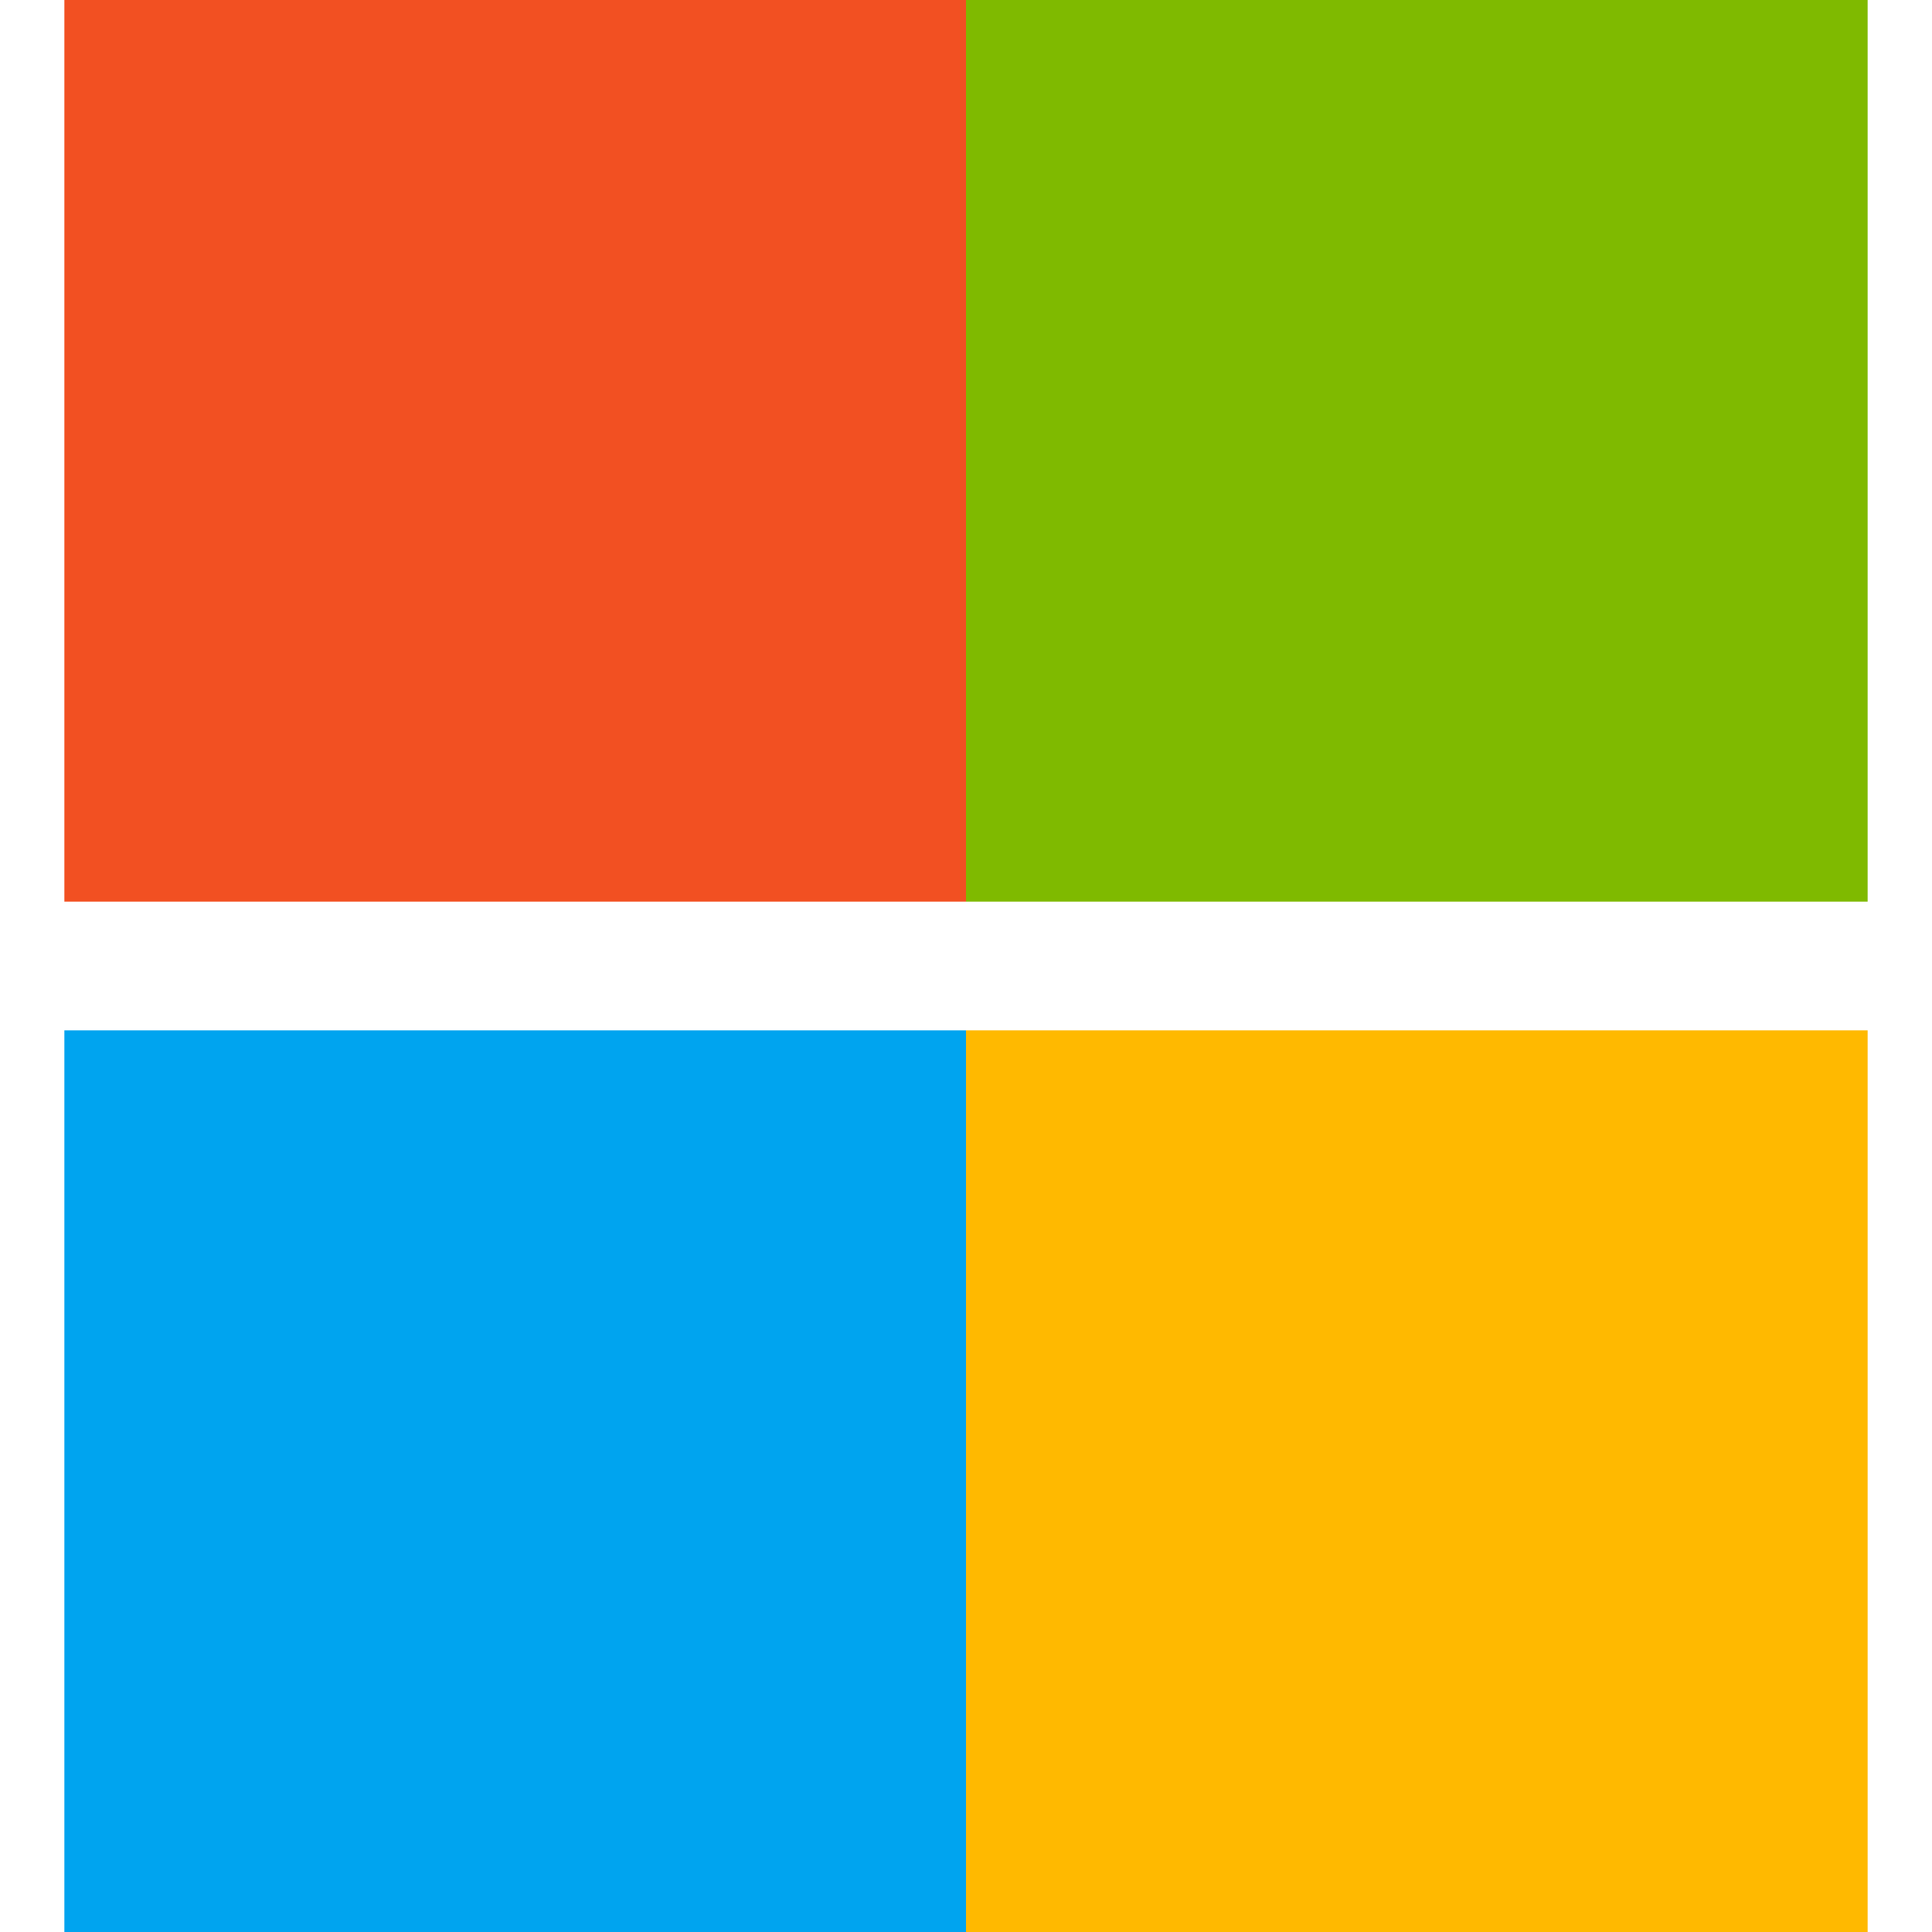
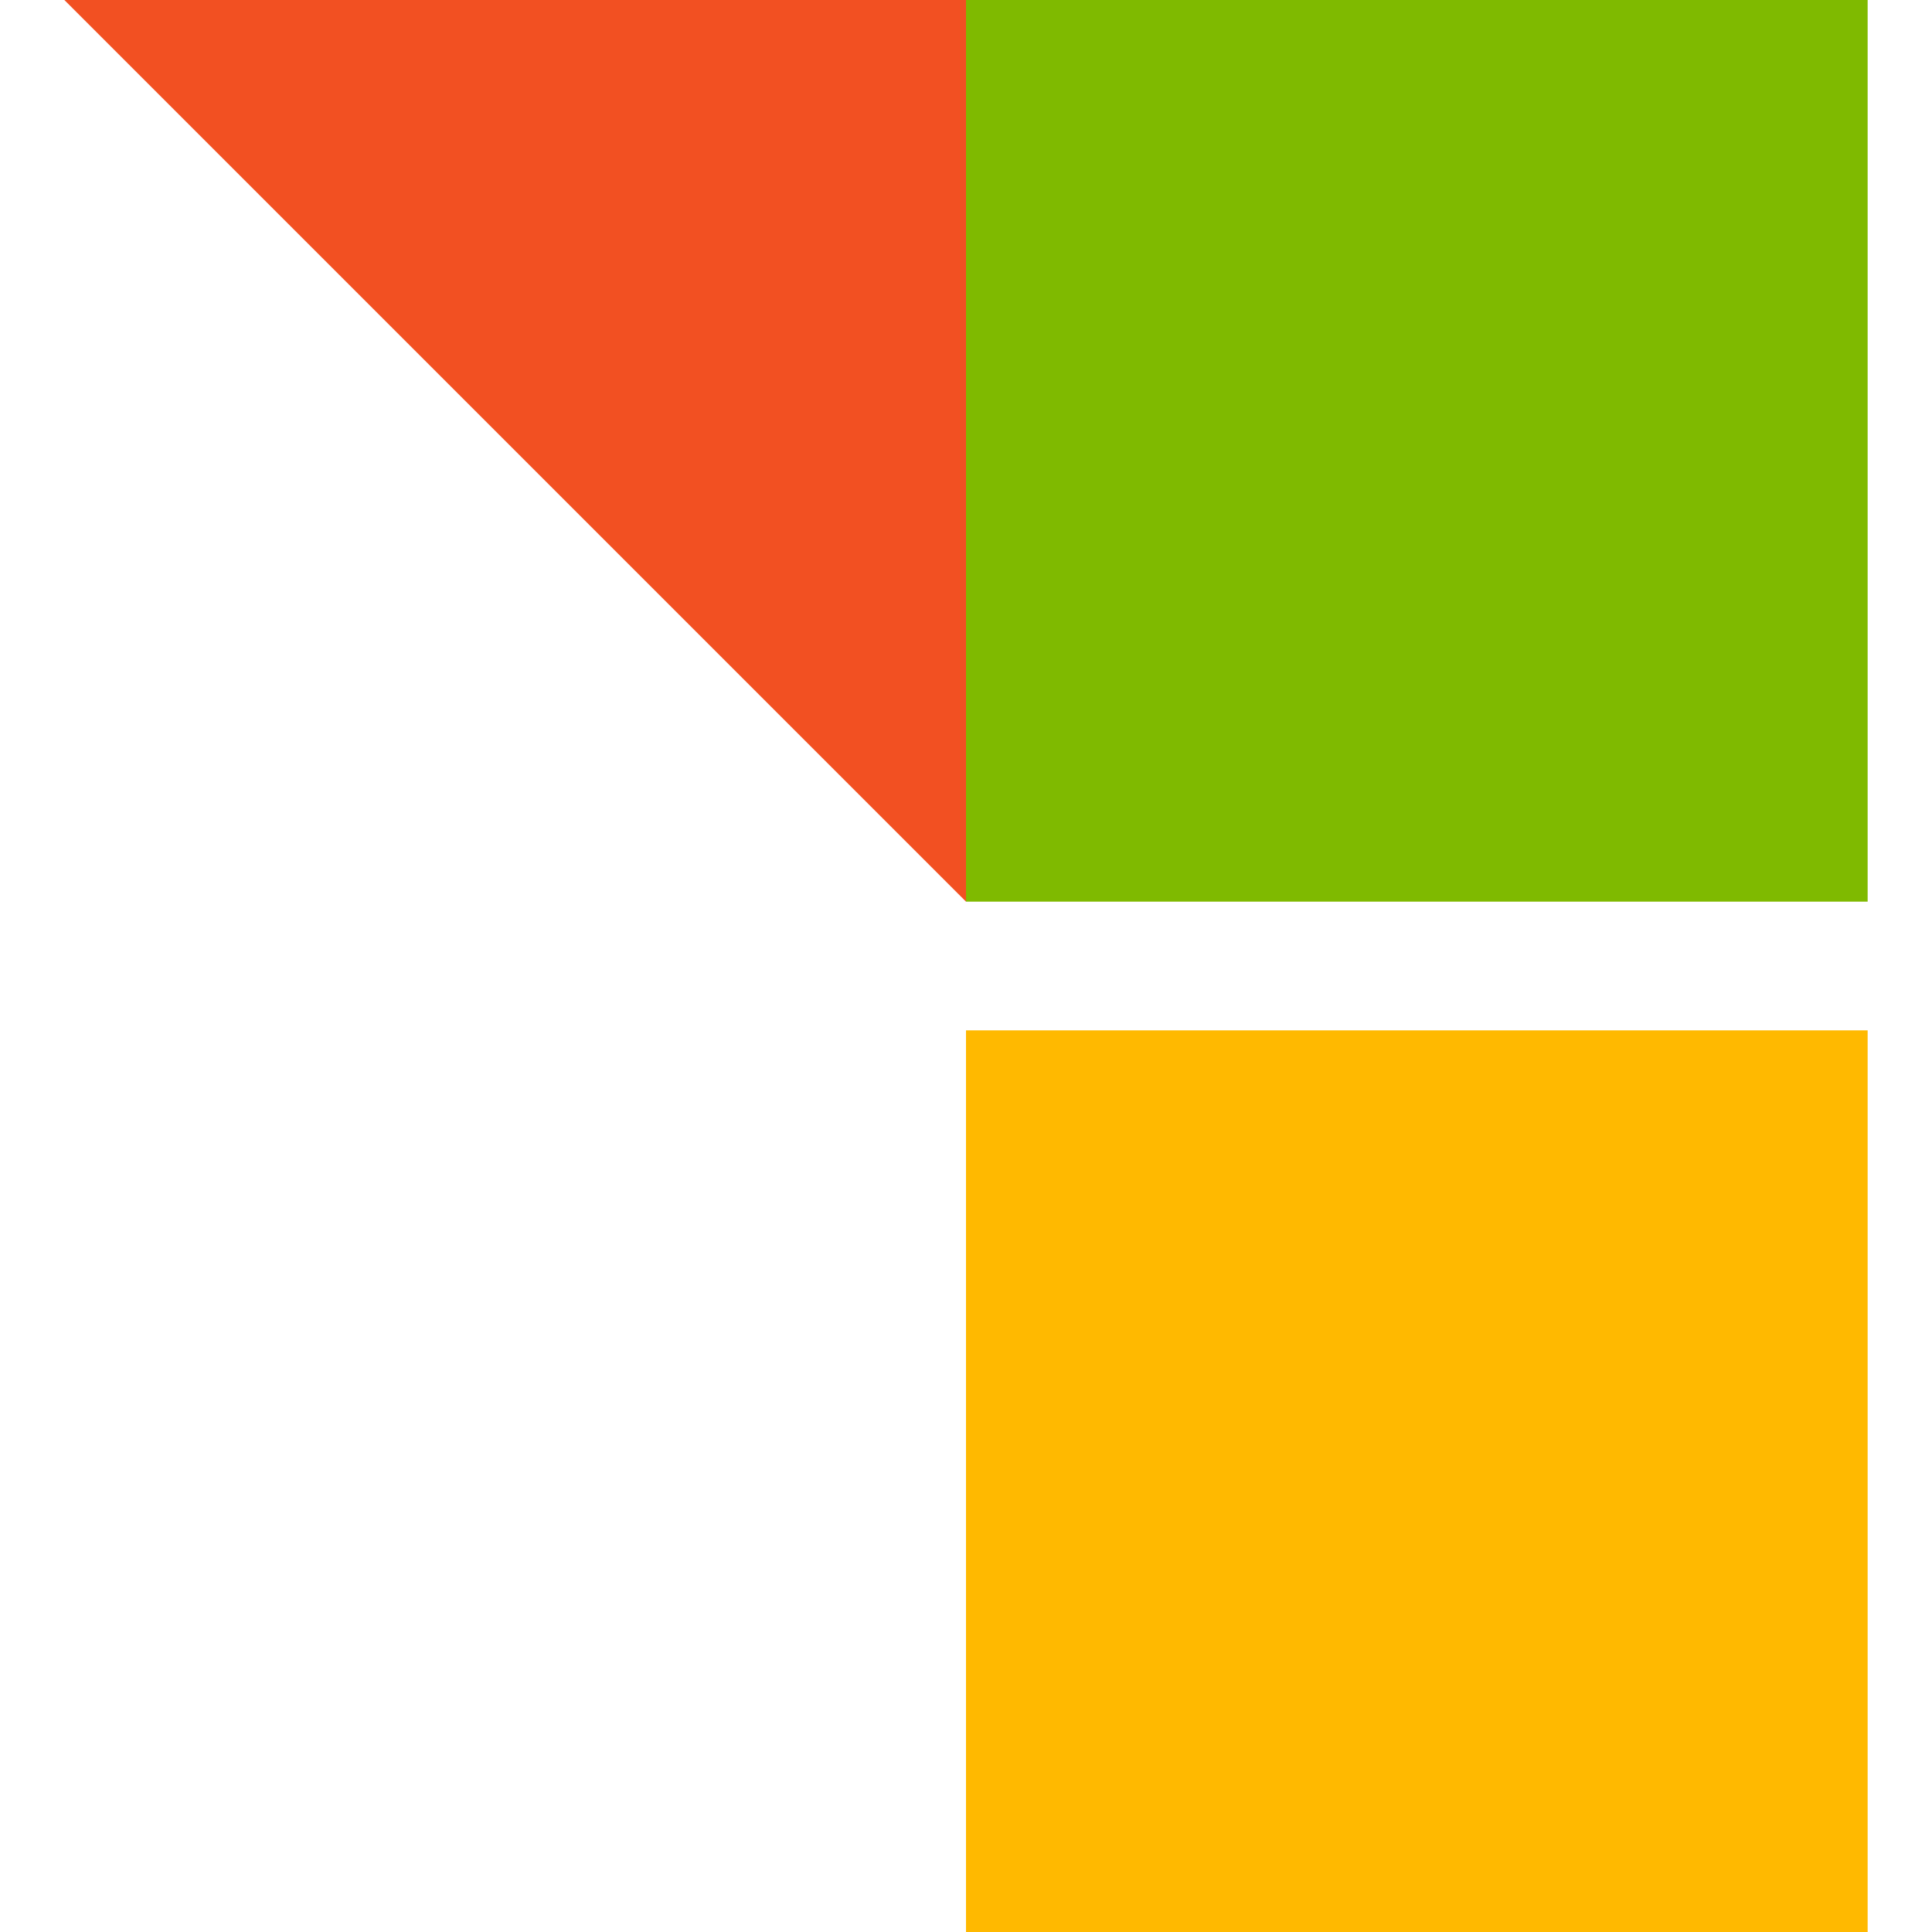
<svg xmlns="http://www.w3.org/2000/svg" width="16" height="16" viewBox="0 0 16 16">
  <g fill="none" fill-rule="evenodd">
-     <path fill="#F25022" d="M.533 0H8v7.467H.533z" />
-     <path fill="#00A4EF" d="M.533 8.533H8V16H.533z" />
+     <path fill="#F25022" d="M.533 0H8v7.467z" />
    <path fill="#7FBA00" d="M8 0h7.467v7.467H8z" />
    <path fill="#FFB900" d="M8 8.533h7.467V16H8z" />
  </g>
</svg>